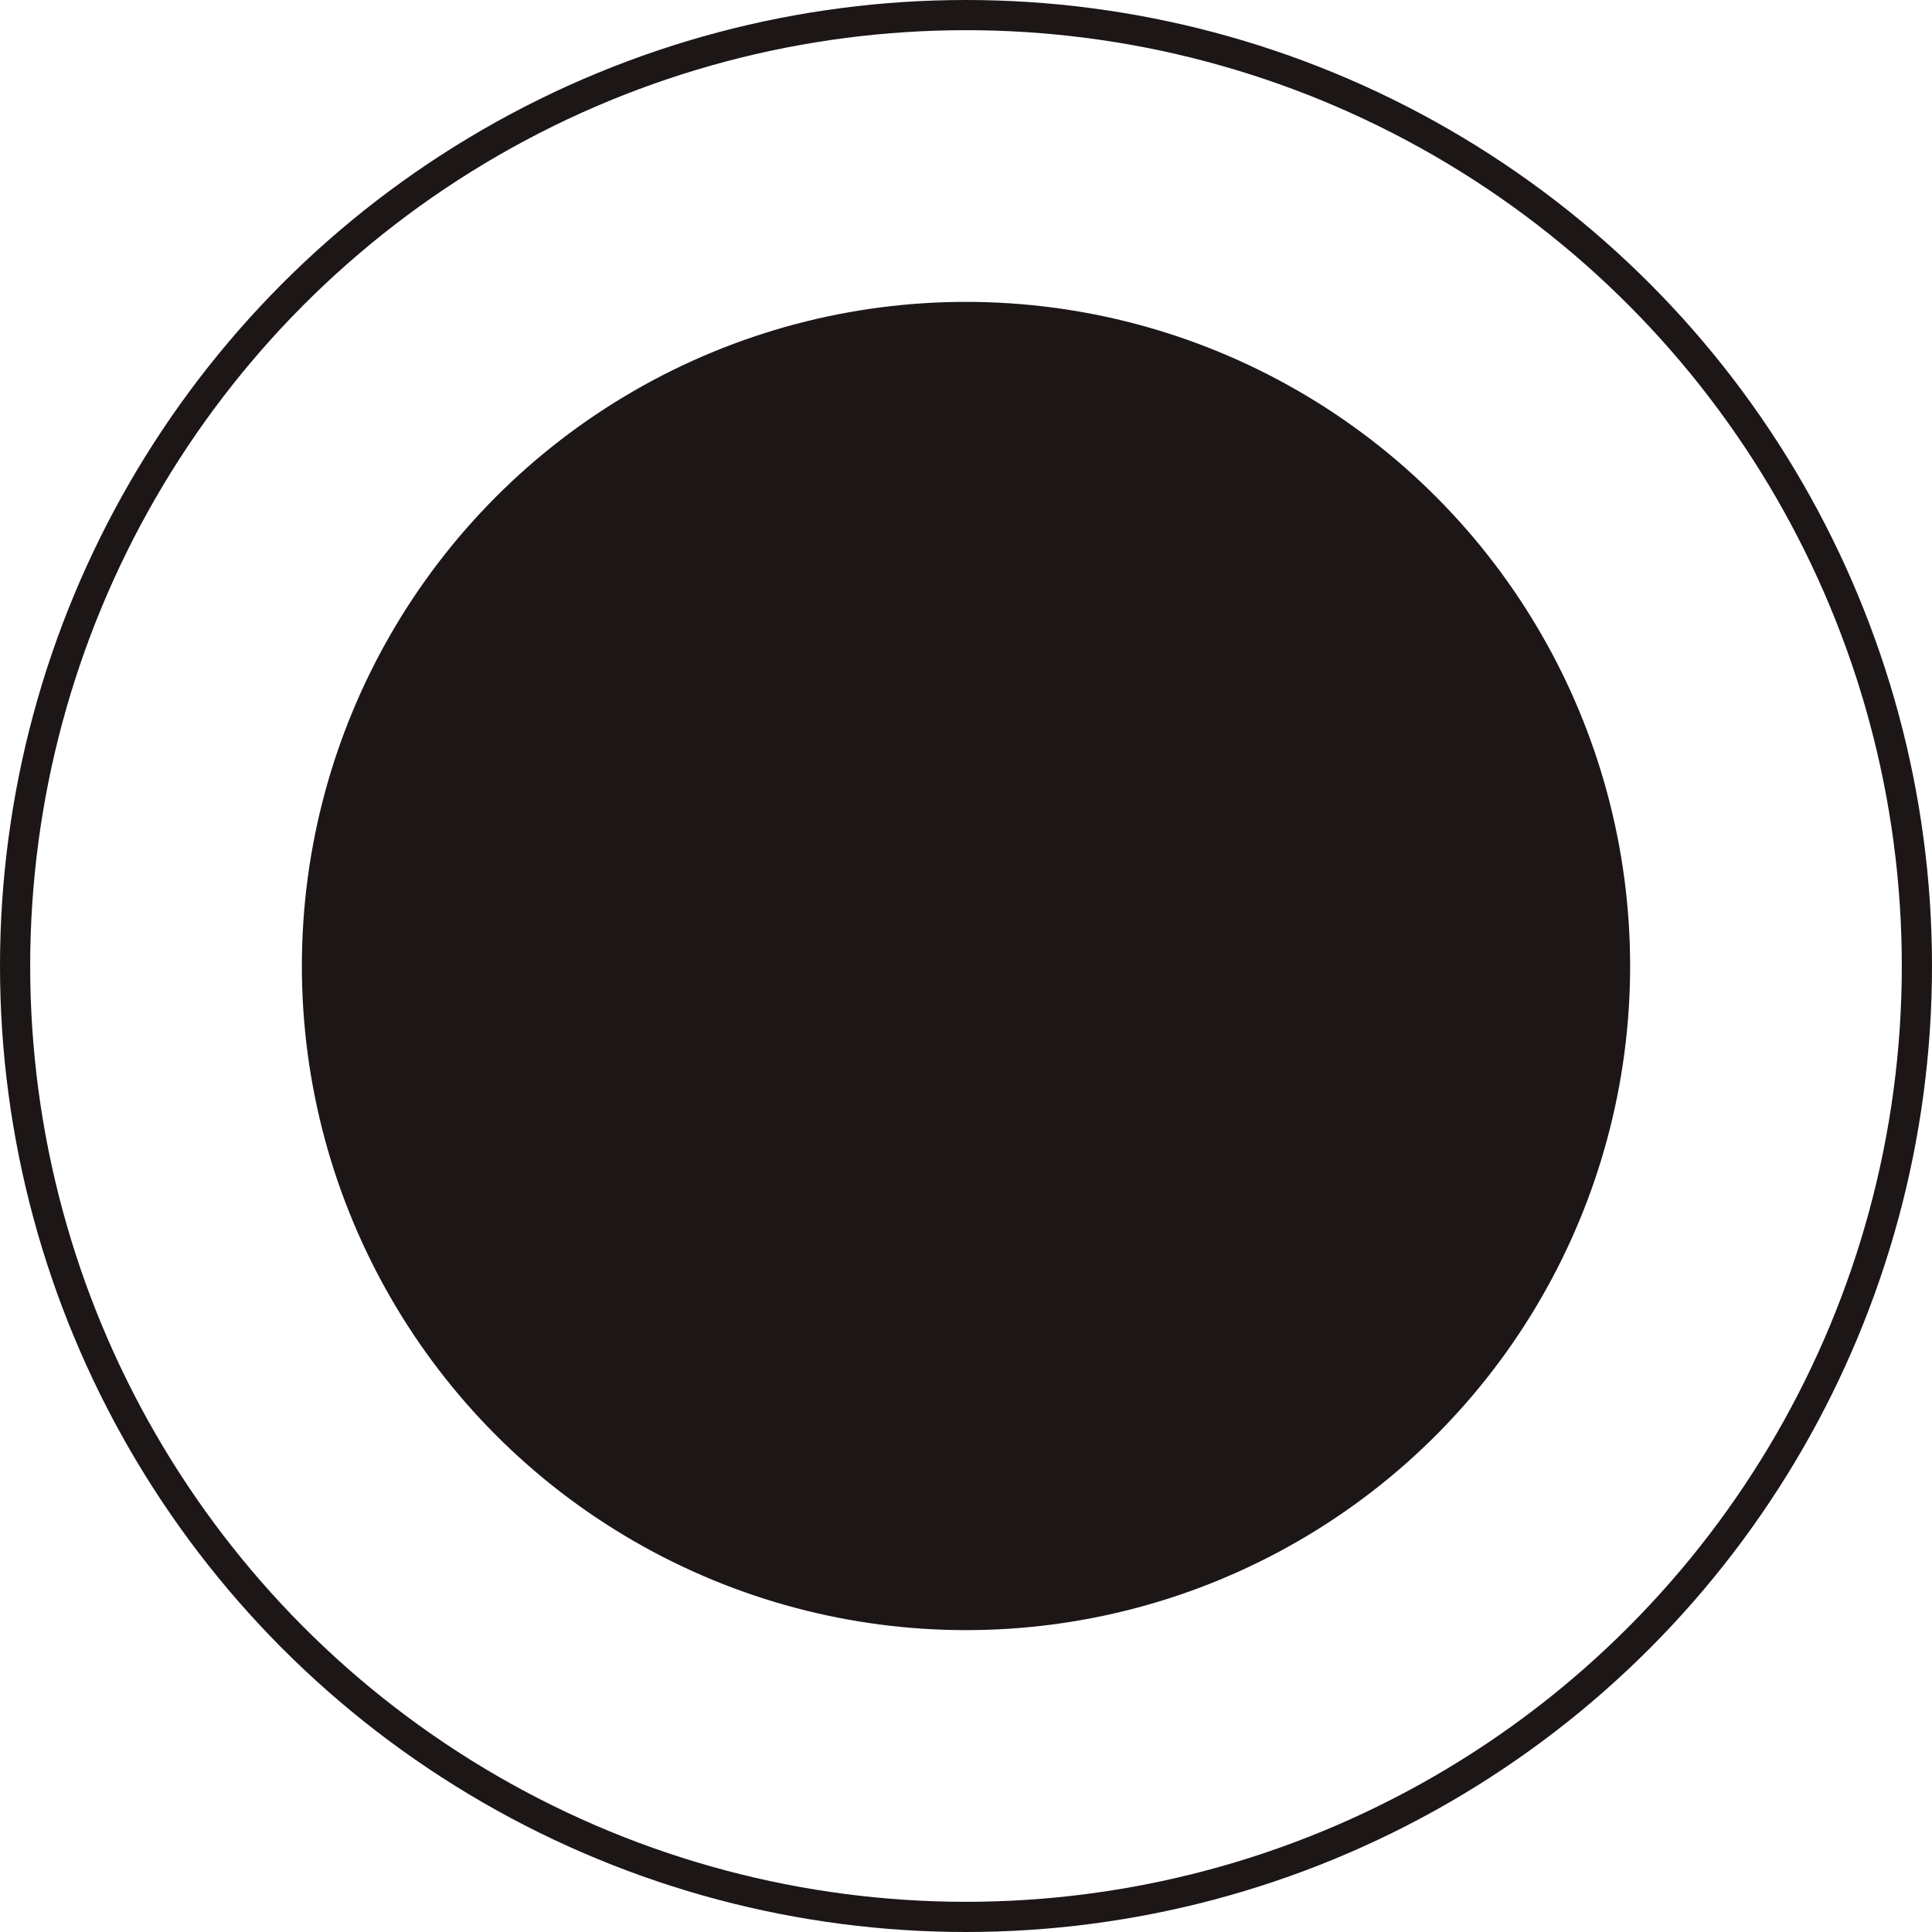
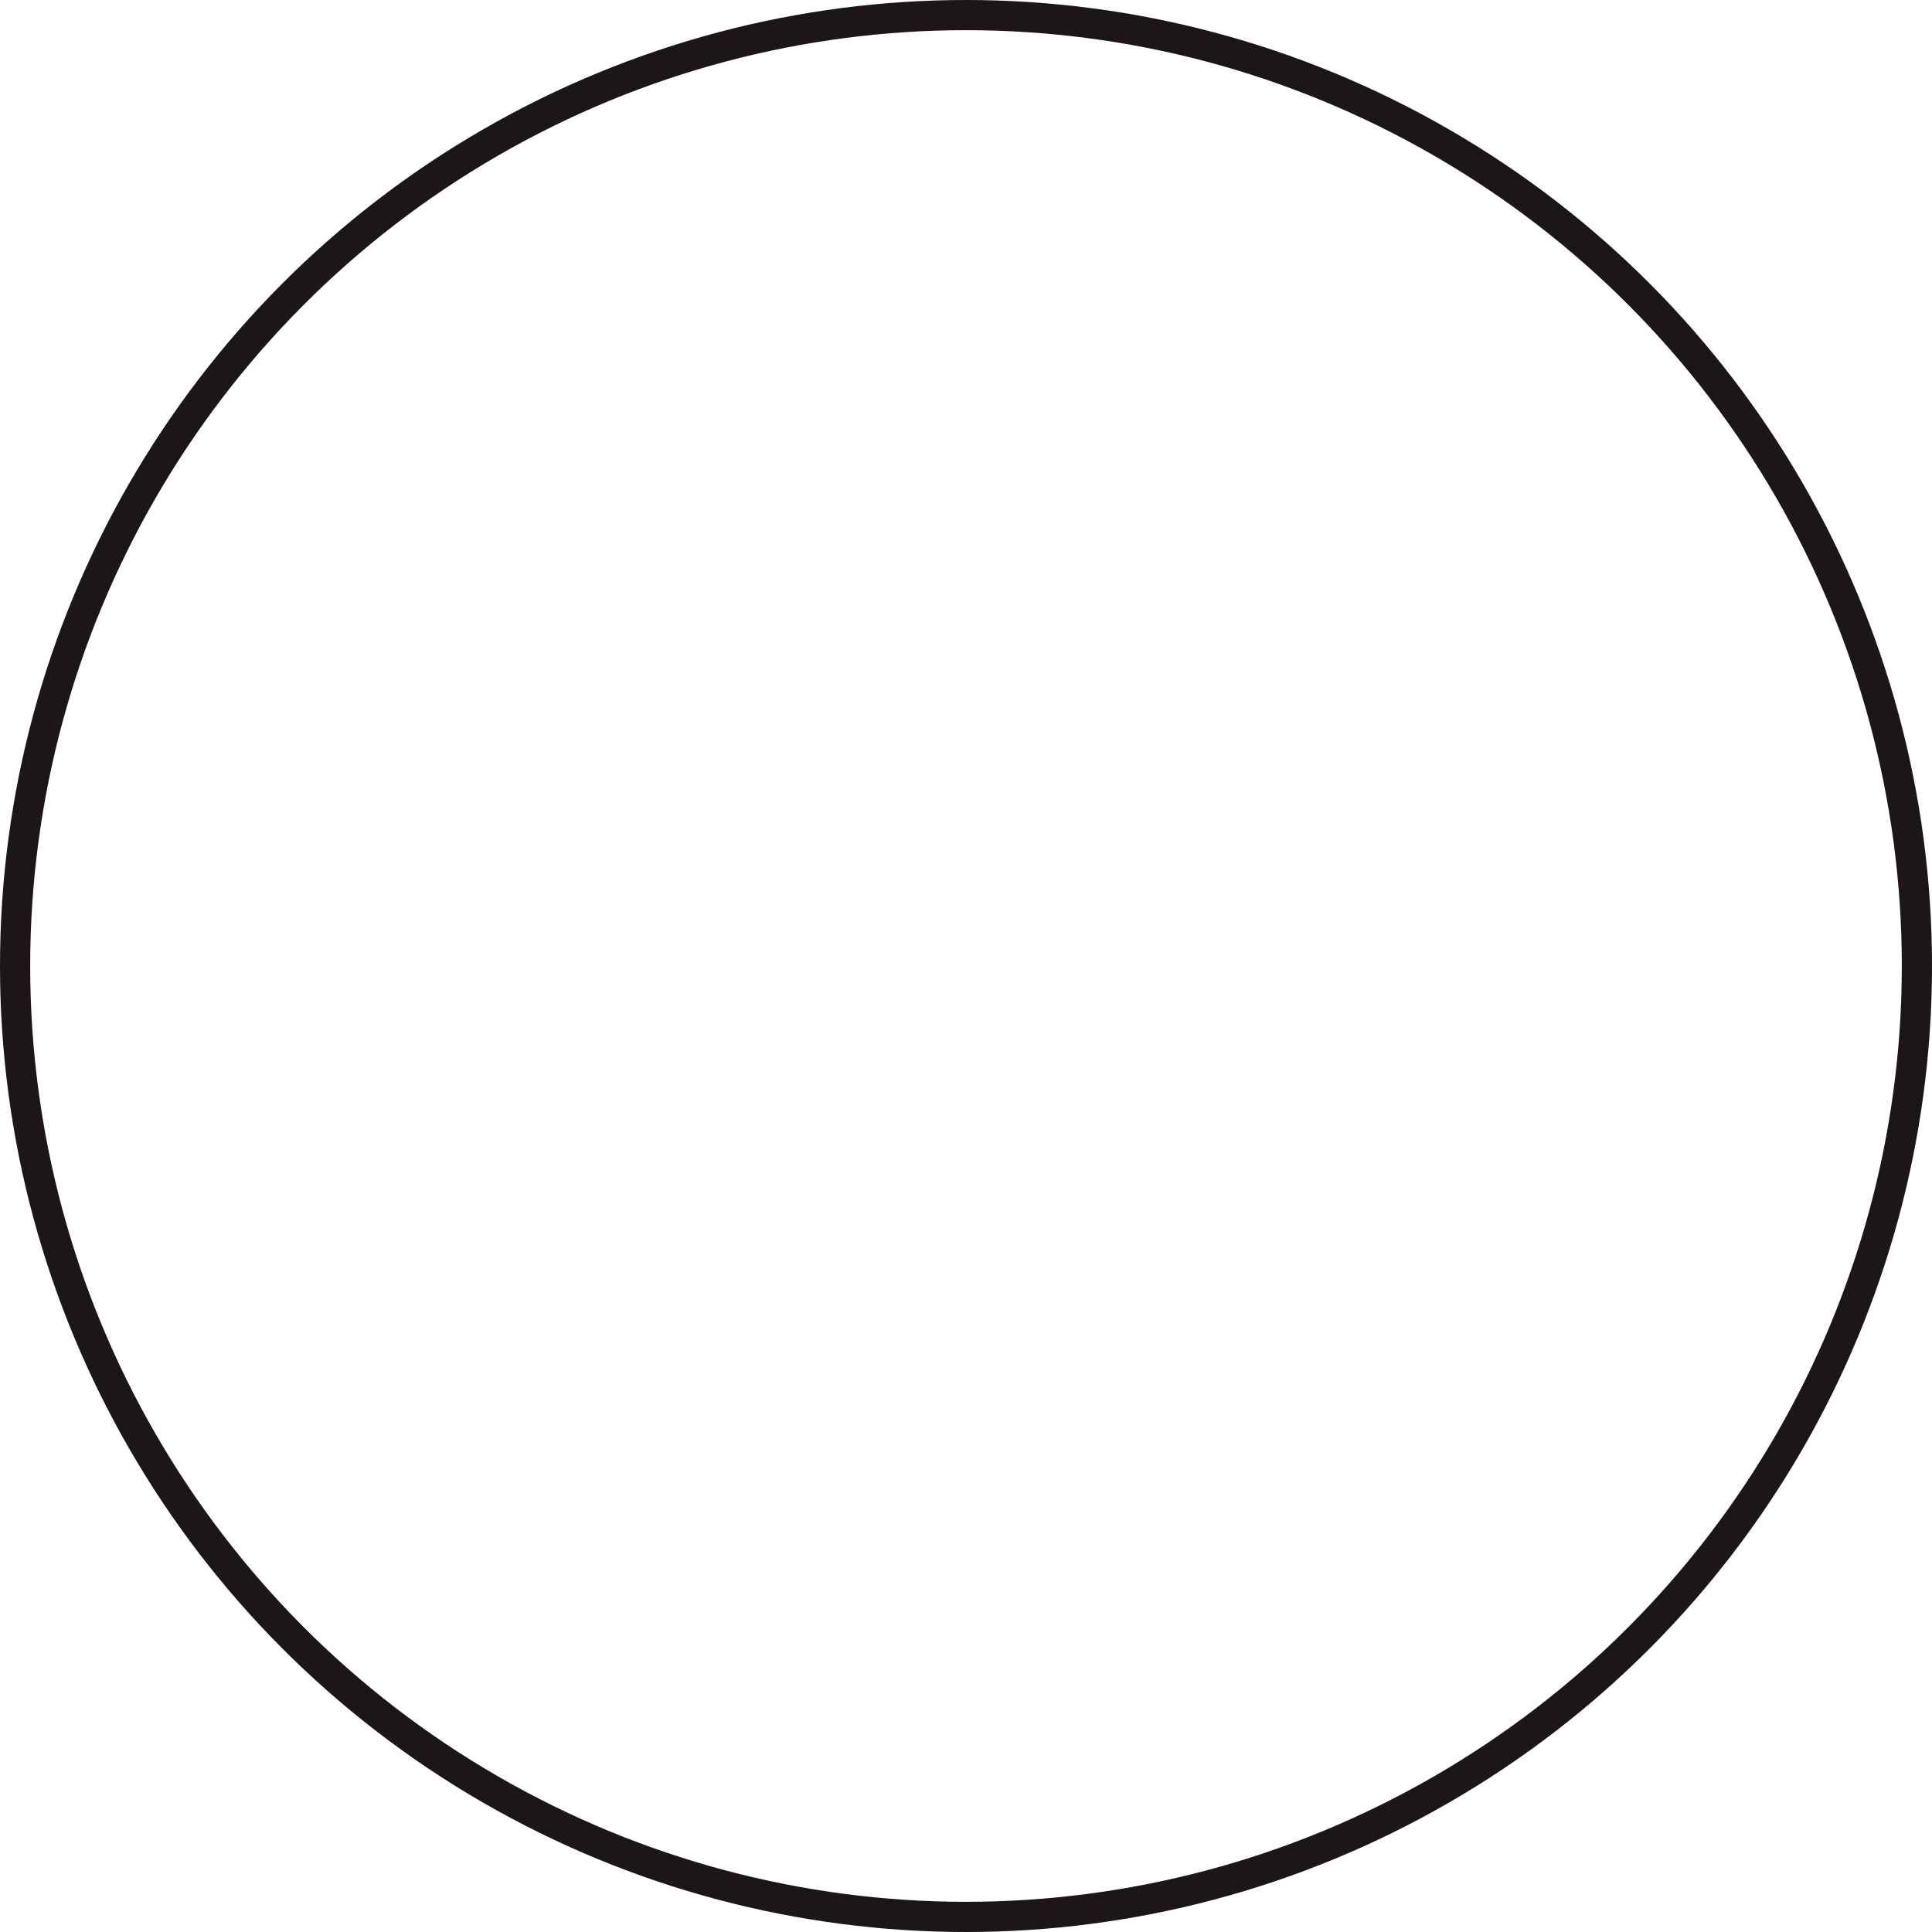
<svg xmlns="http://www.w3.org/2000/svg" width="32" height="32" viewBox="0 0 32 32" fill="none">
  <circle cx="16" cy="16" r="15.75" stroke="#1C1616" stroke-width="0.5" />
-   <circle cx="16" cy="16" r="11" fill="#1C1616" />
</svg>